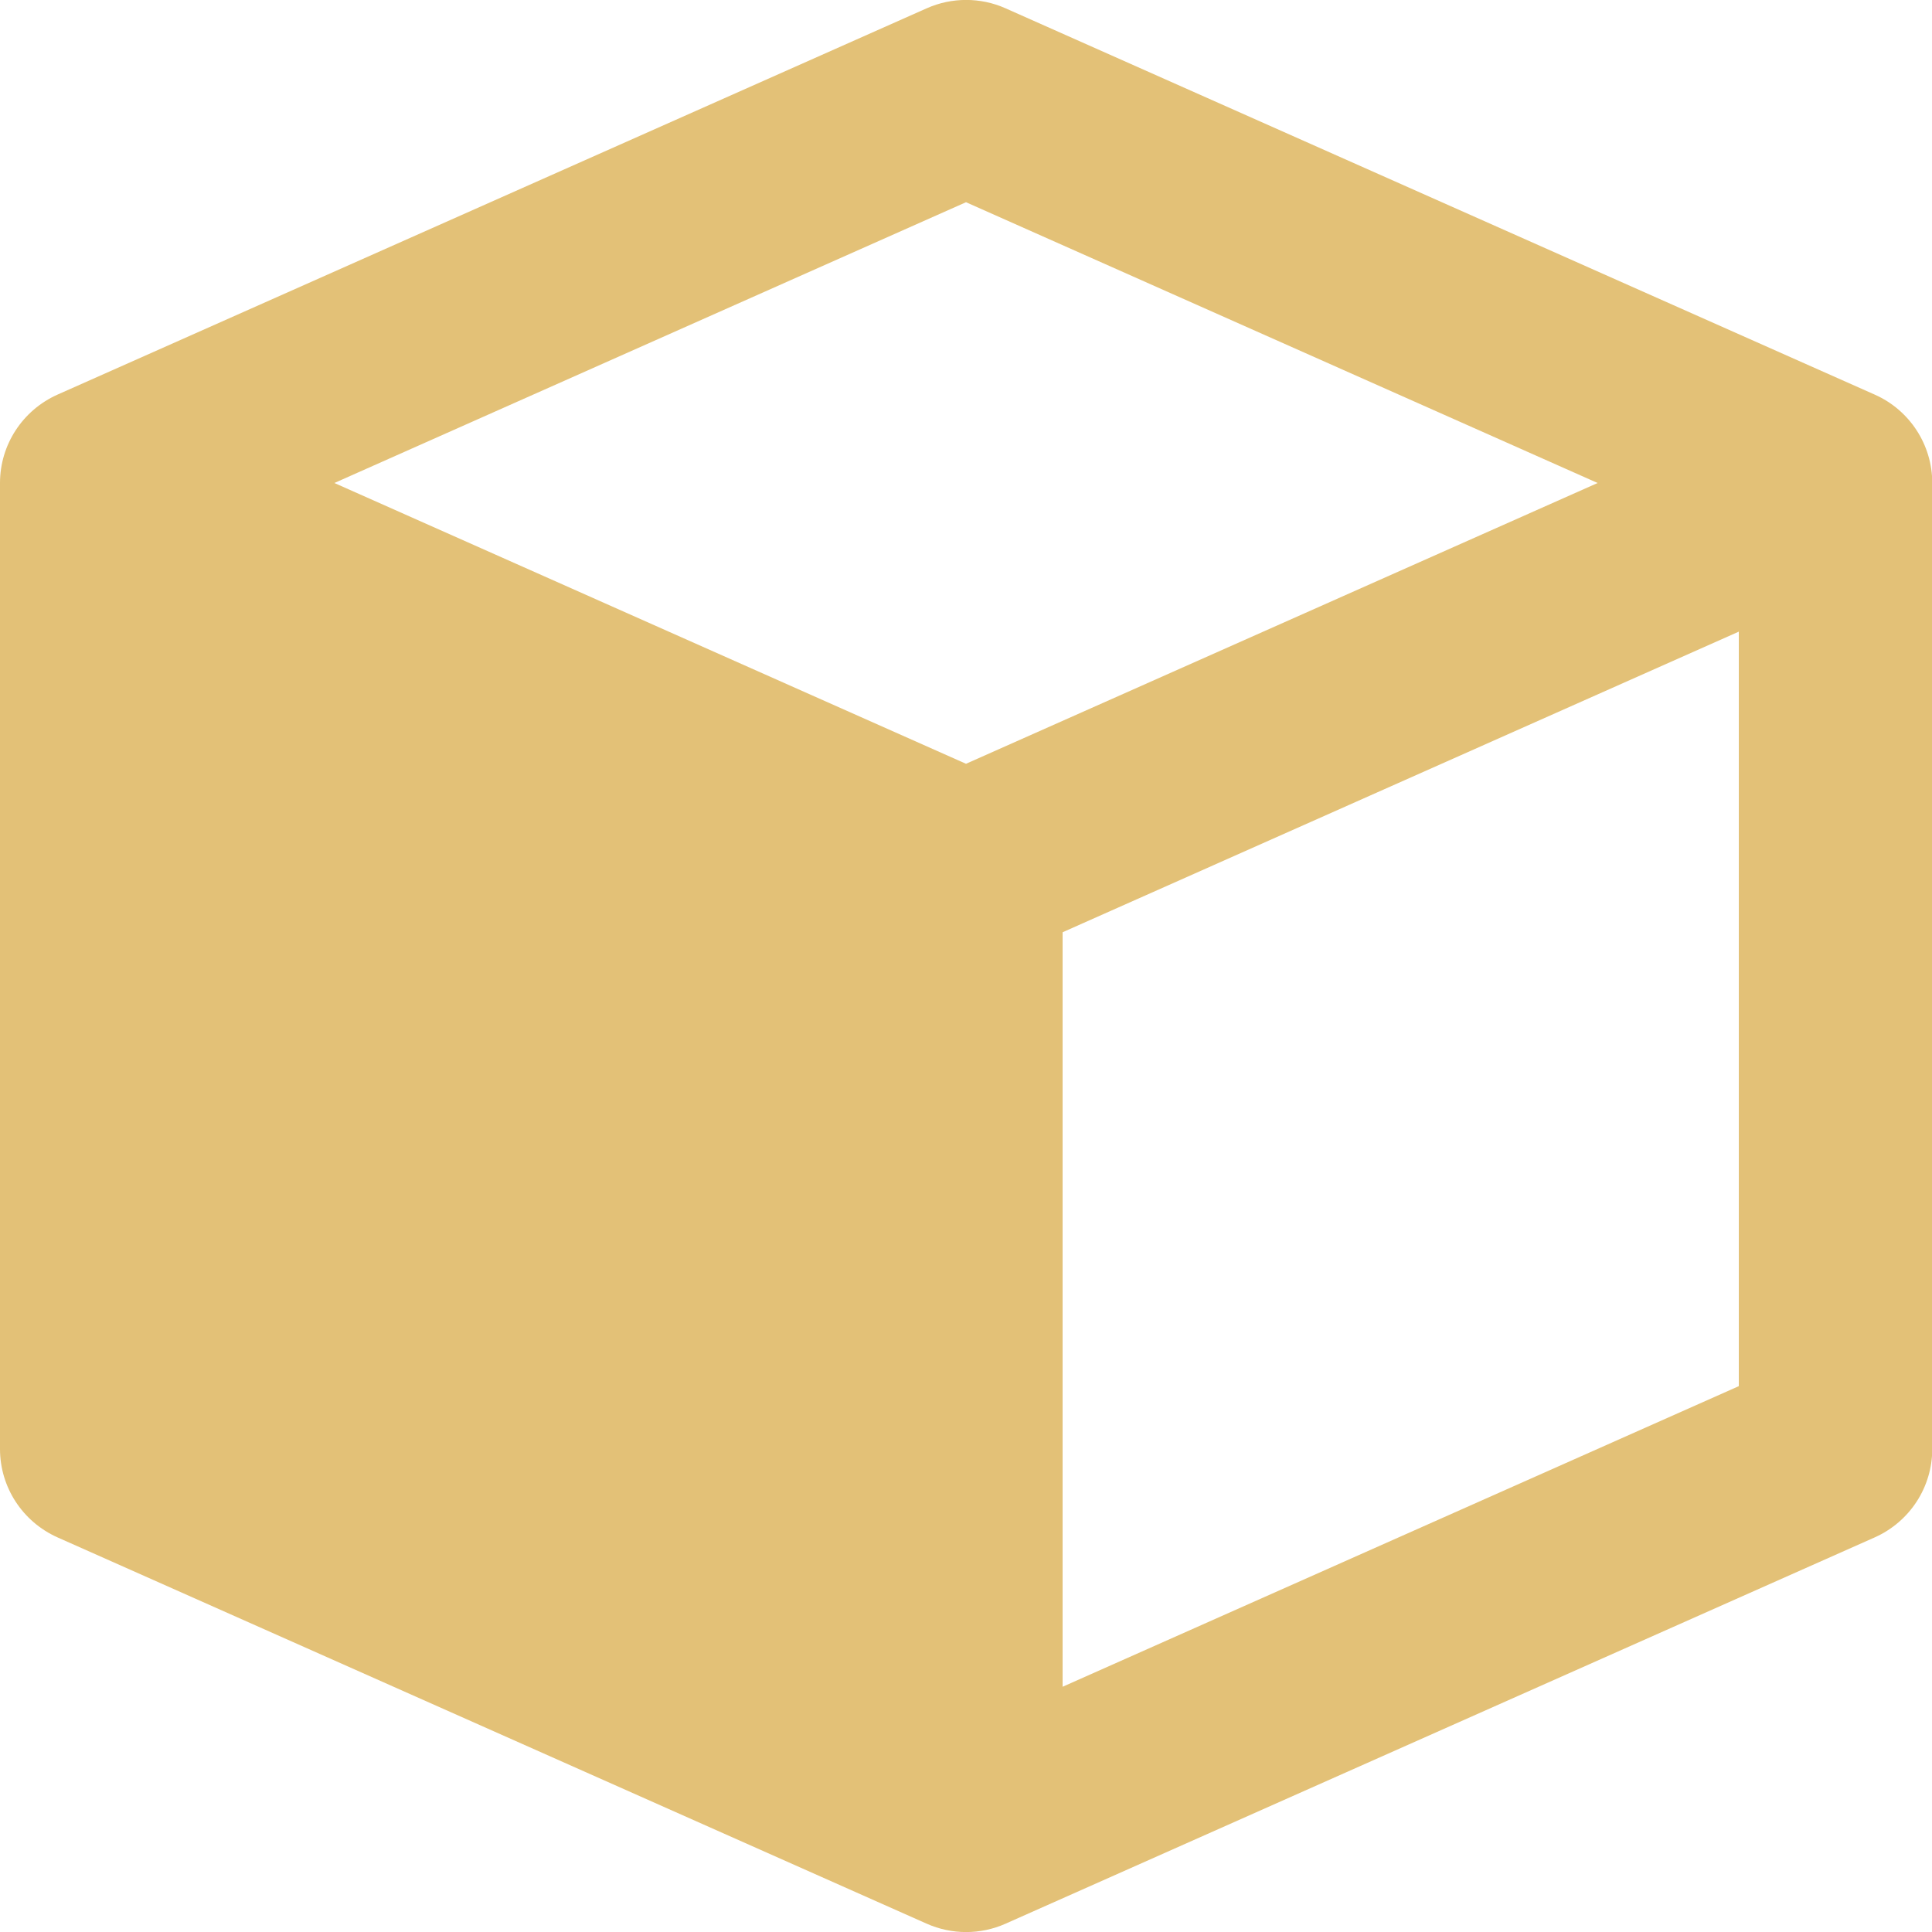
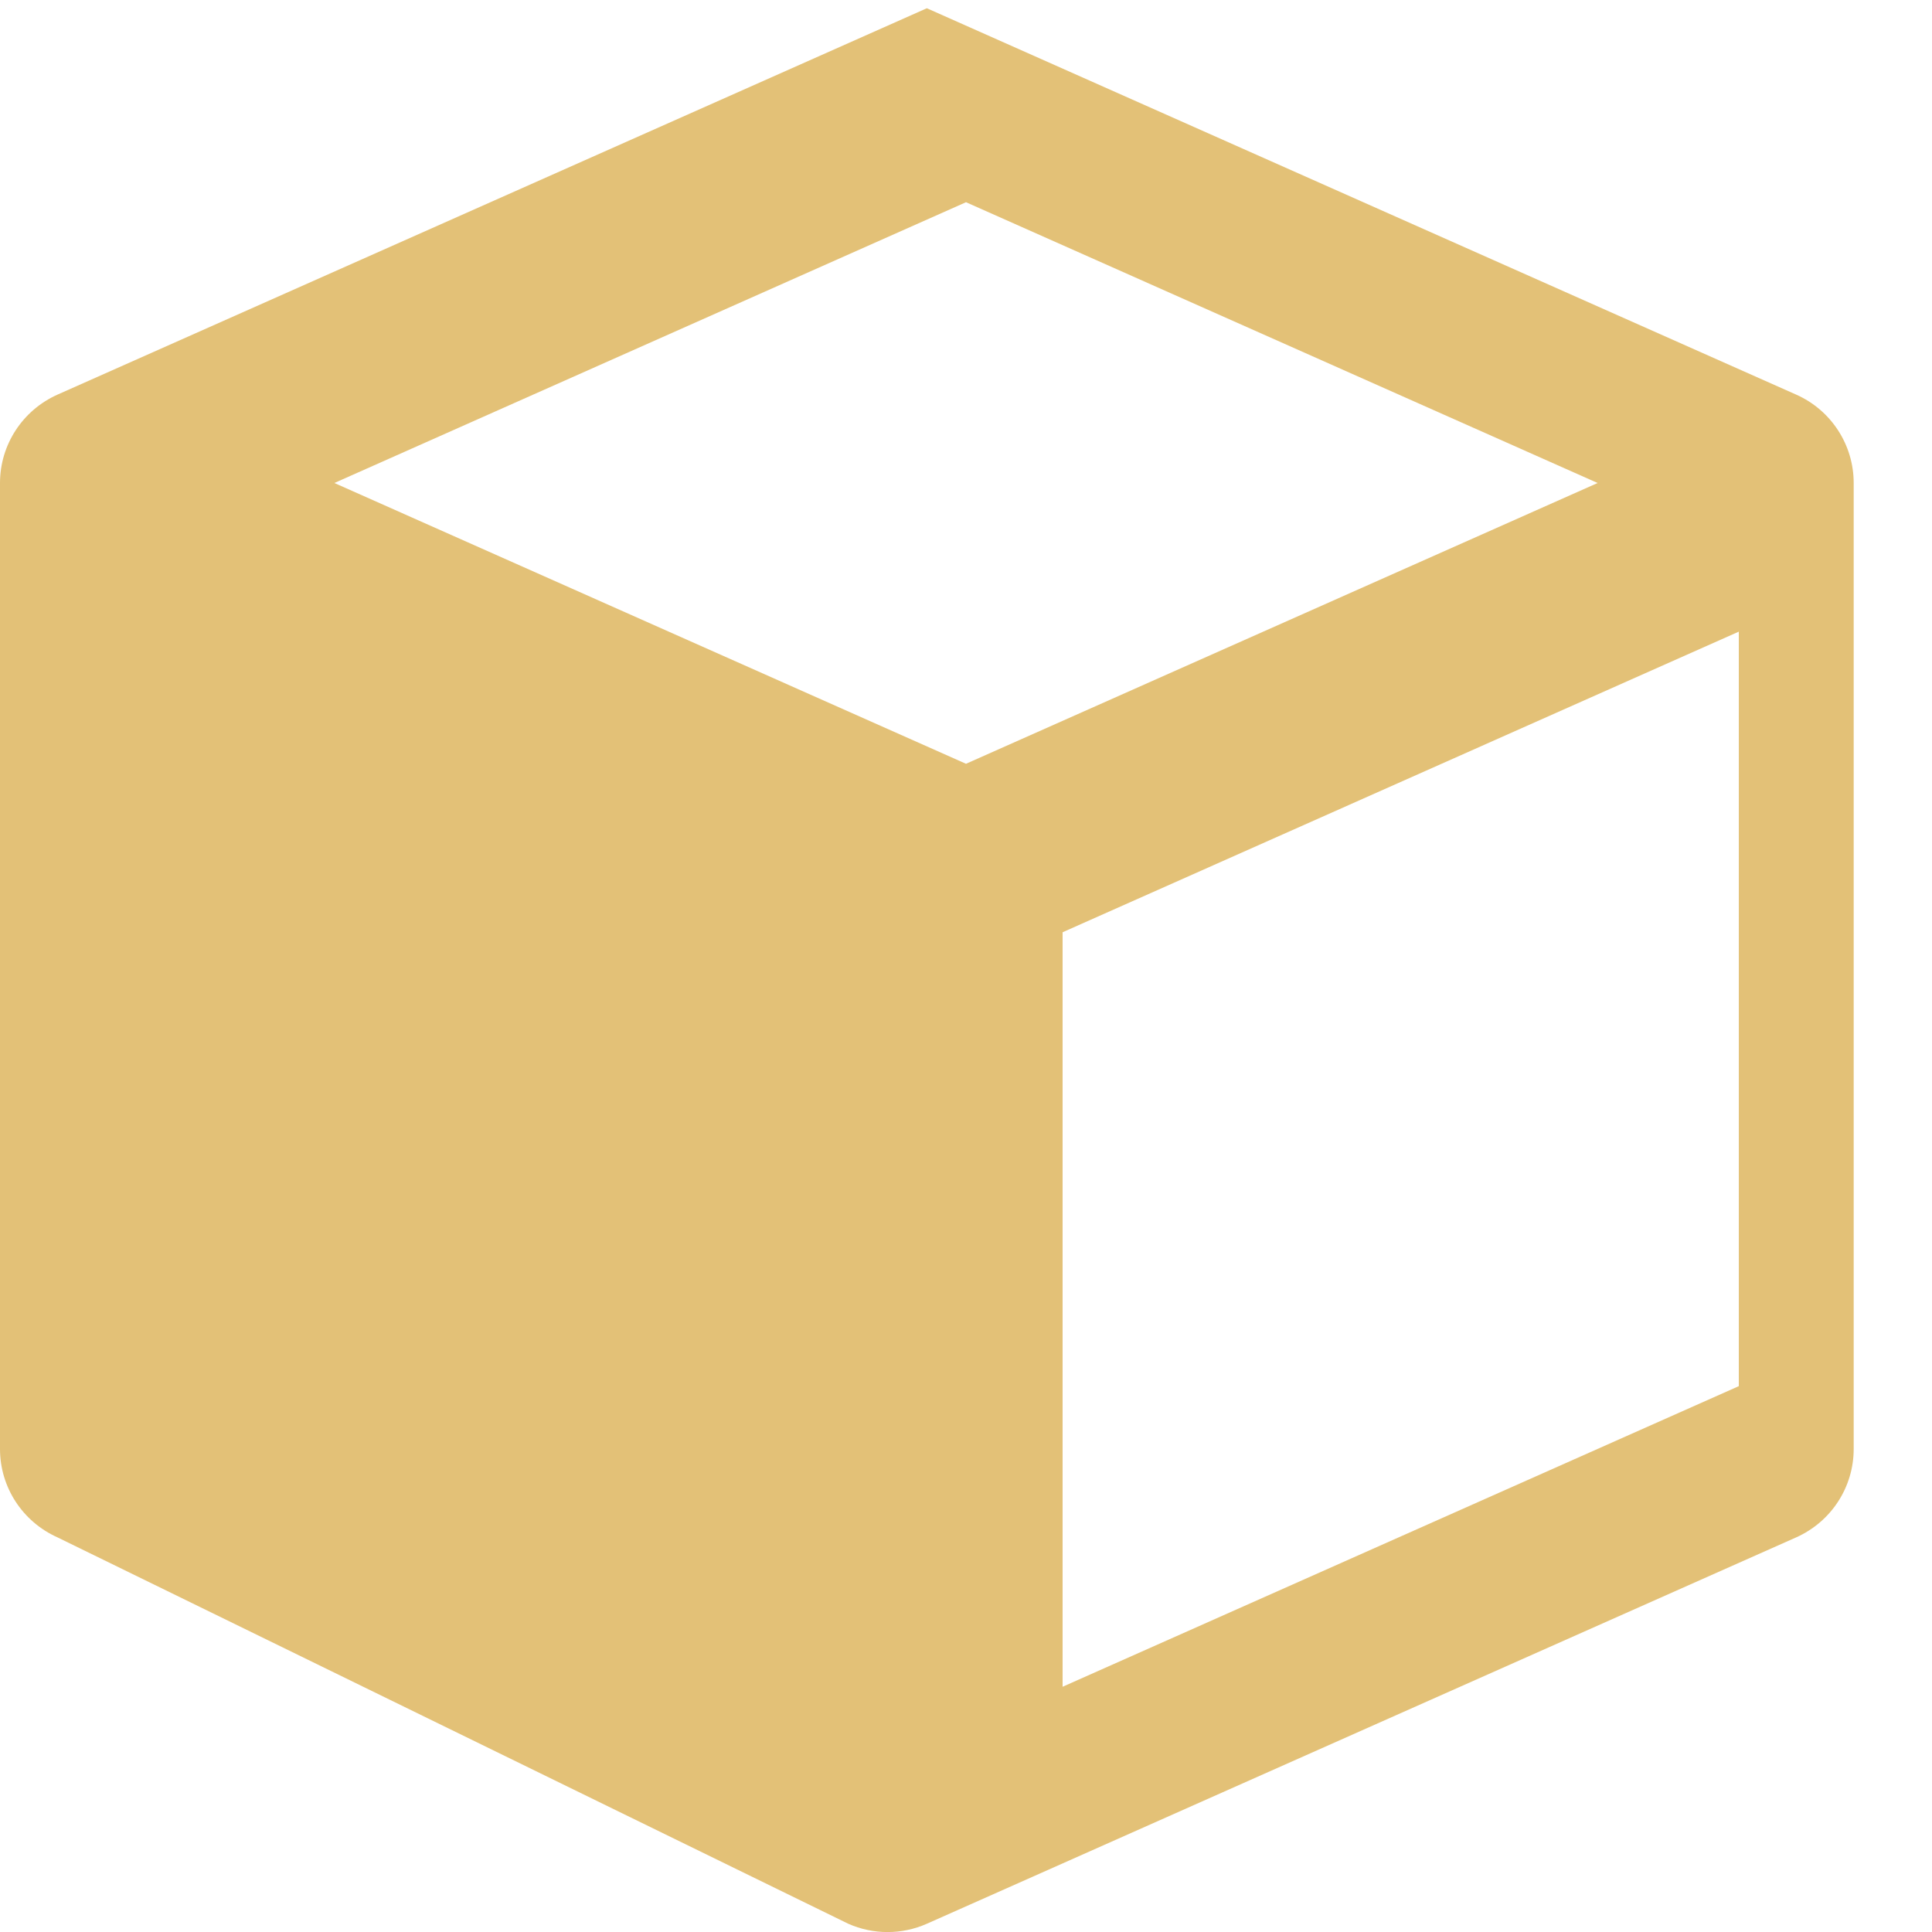
<svg xmlns="http://www.w3.org/2000/svg" id="Layer_1" viewBox="0 0 75 75">
-   <path d="M35.98.32c.97-.43,2.08-.43,3.05,0l33.75,15c1.35.6,2.23,1.94,2.23,3.43v37.5c0,1.48-.87,2.82-2.23,3.43l-33.75,15c-.97.43-2.08.43-3.05,0L2.23,59.68C.87,59.07,0,57.73,0,56.25V18.75C0,17.27.87,15.93,2.23,15.32L35.98.32ZM41.25,65.48l26.25-11.67v-29.29l-26.25,11.67v29.29ZM37.5,29.65l24.52-10.9-24.52-10.9-24.52,10.9,24.52,10.9Z" fill="#e3c177" fill-rule="evenodd" />
+   <path d="M35.98.32l33.75,15c1.35.6,2.23,1.94,2.23,3.43v37.5c0,1.48-.87,2.82-2.23,3.43l-33.75,15c-.97.43-2.08.43-3.05,0L2.23,59.68C.87,59.07,0,57.73,0,56.25V18.75C0,17.27.87,15.93,2.23,15.32L35.98.32ZM41.25,65.48l26.25-11.67v-29.29l-26.25,11.67v29.29ZM37.5,29.65l24.52-10.9-24.52-10.9-24.52,10.9,24.52,10.9Z" fill="#e3c177" fill-rule="evenodd" />
</svg>